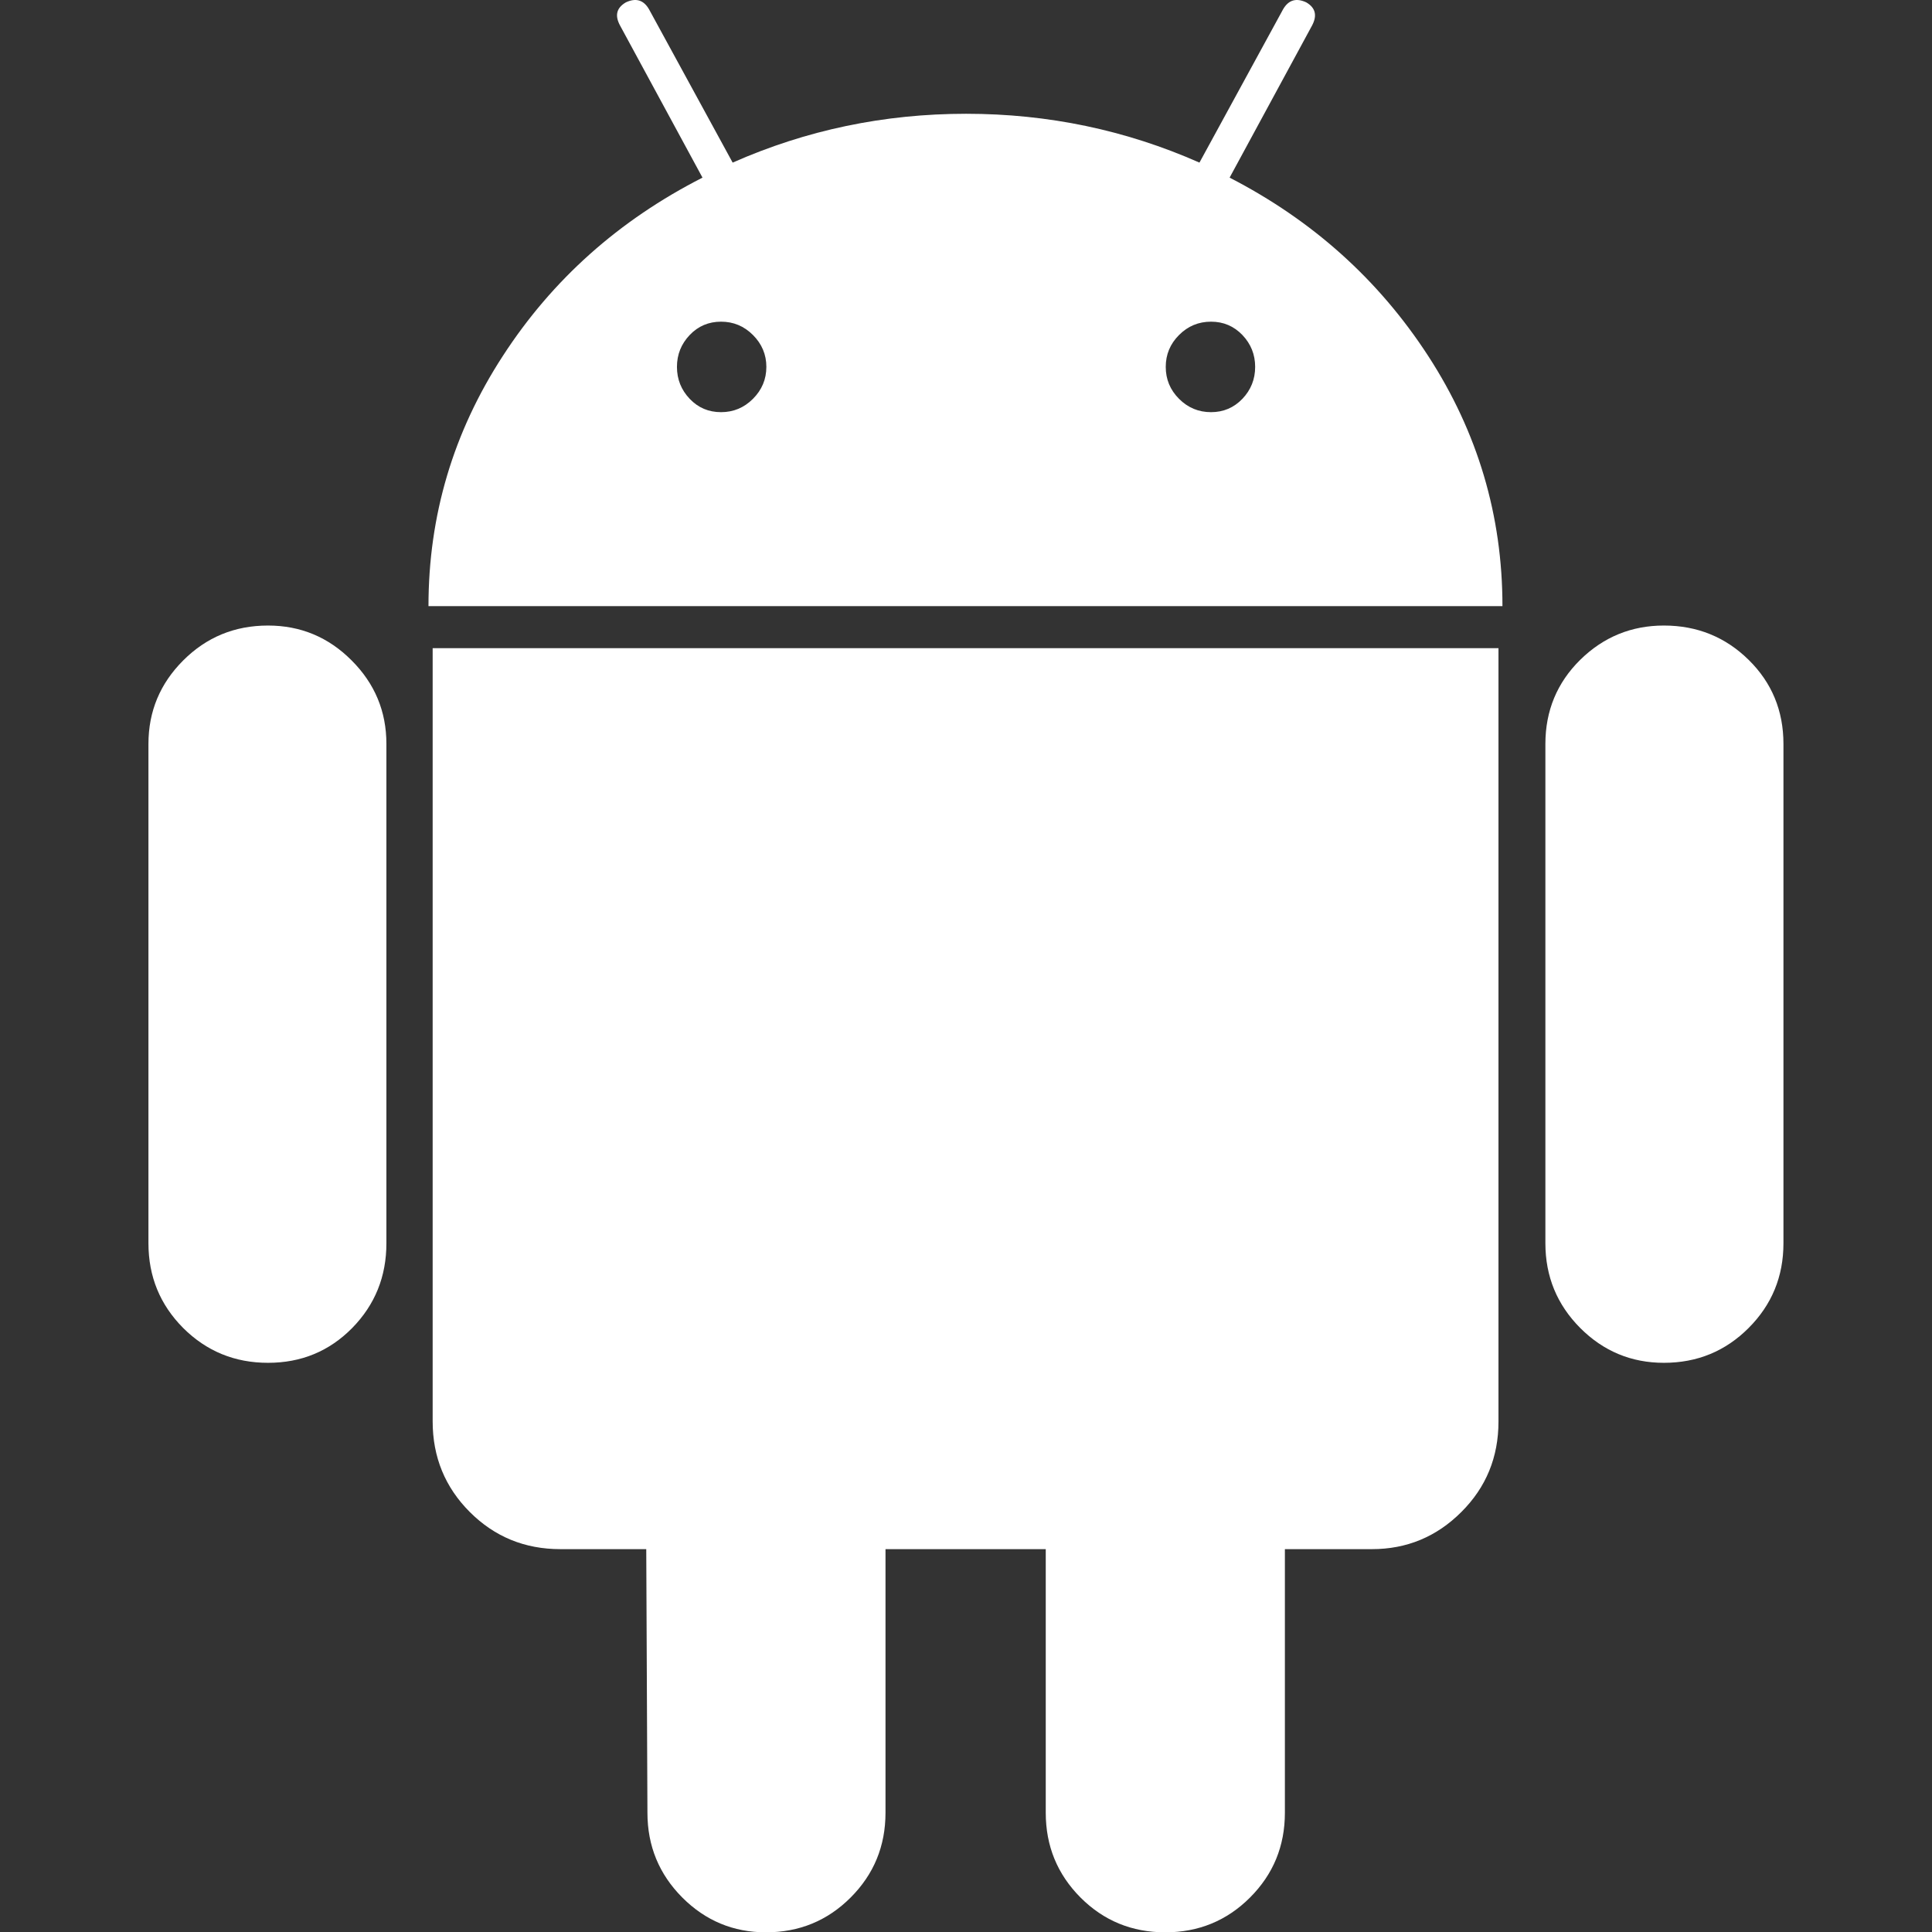
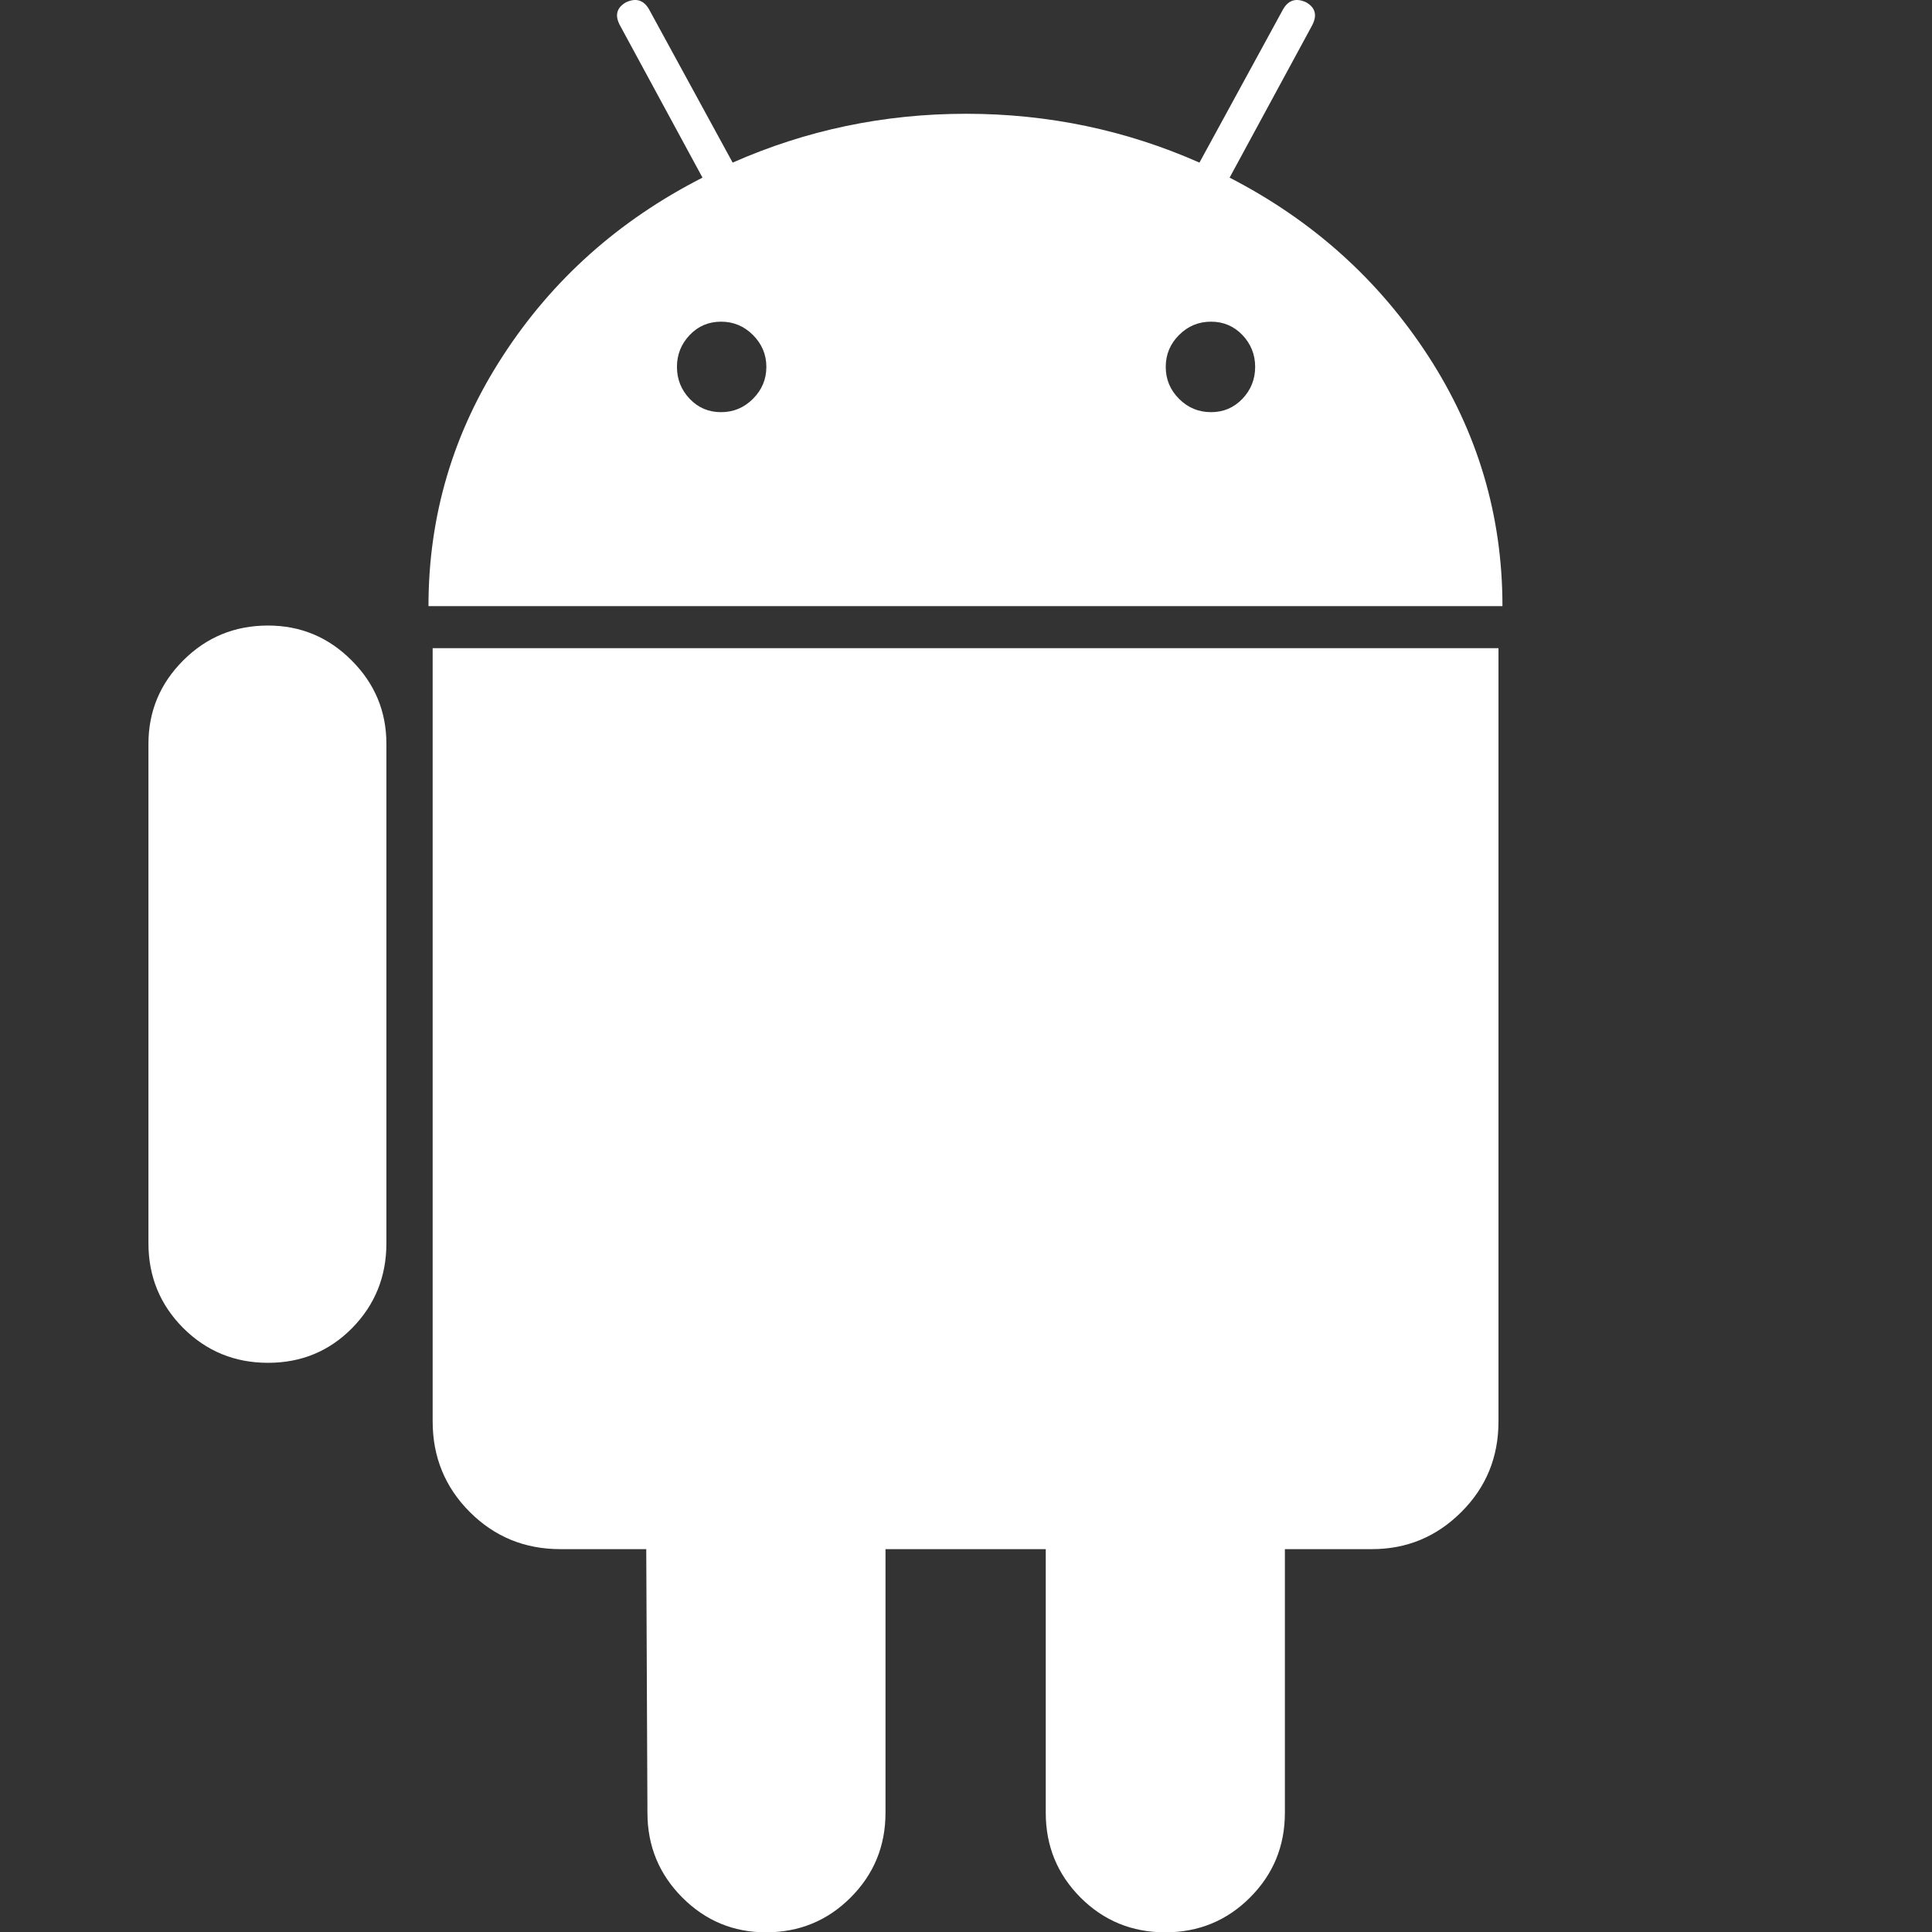
<svg xmlns="http://www.w3.org/2000/svg" width="18" height="18" viewBox="0 0 18 18" fill="none">
  <rect x="0" y="0" width="18" height="18" fill="#333333" stroke="none" />
  <g clip-path="url(#clip0_6364_2380)">
    <path d="M2.497 5.828C2.187 5.828 1.924 5.936 1.707 6.153C1.491 6.369 1.383 6.628 1.383 6.931V11.583C1.383 11.893 1.491 12.156 1.707 12.373C1.924 12.589 2.187 12.697 2.497 12.697C2.807 12.697 3.068 12.589 3.281 12.373C3.494 12.156 3.6 11.893 3.6 11.583V6.931C3.6 6.628 3.492 6.369 3.276 6.153C3.06 5.936 2.8 5.828 2.497 5.828Z" fill="white" />
    <path d="M11.456 1.655L12.224 0.238C12.274 0.144 12.256 0.072 12.17 0.022C12.076 -0.022 12.004 0 11.954 0.087L11.175 1.515C10.49 1.212 9.765 1.06 9.001 1.06C8.236 1.06 7.511 1.212 6.826 1.515L6.047 0.087C5.997 0 5.925 -0.022 5.831 0.022C5.744 0.073 5.726 0.144 5.777 0.238L6.545 1.655C5.766 2.052 5.146 2.605 4.685 3.316C4.223 4.026 3.992 4.803 3.992 5.647H13.998C13.998 4.803 13.767 4.026 13.306 3.316C12.844 2.605 12.227 2.052 11.456 1.655ZM7.015 3.716C6.932 3.799 6.833 3.84 6.718 3.84C6.602 3.84 6.505 3.799 6.426 3.716C6.347 3.633 6.307 3.534 6.307 3.418C6.307 3.303 6.347 3.204 6.426 3.121C6.505 3.038 6.603 2.997 6.718 2.997C6.833 2.997 6.932 3.038 7.015 3.121C7.098 3.204 7.14 3.303 7.14 3.418C7.14 3.534 7.098 3.633 7.015 3.716ZM11.575 3.716C11.495 3.799 11.398 3.84 11.283 3.84C11.167 3.84 11.068 3.799 10.985 3.716C10.902 3.633 10.861 3.534 10.861 3.418C10.861 3.303 10.902 3.204 10.985 3.121C11.068 3.038 11.167 2.997 11.283 2.997C11.398 2.997 11.495 3.038 11.575 3.121C11.654 3.204 11.694 3.303 11.694 3.418C11.694 3.534 11.654 3.633 11.575 3.716Z" fill="white" />
    <path d="M4.031 13.243C4.031 13.575 4.147 13.857 4.377 14.087C4.608 14.318 4.889 14.433 5.221 14.433H6.021L6.032 16.889C6.032 17.199 6.141 17.462 6.357 17.679C6.573 17.895 6.833 18.003 7.136 18.003C7.446 18.003 7.709 17.895 7.925 17.679C8.142 17.462 8.25 17.199 8.25 16.889V14.433H9.743V16.889C9.743 17.199 9.851 17.462 10.067 17.679C10.283 17.895 10.546 18.003 10.857 18.003C11.166 18.003 11.43 17.895 11.646 17.679C11.863 17.462 11.971 17.199 11.971 16.889V14.433H12.782C13.106 14.433 13.384 14.318 13.615 14.087C13.846 13.857 13.961 13.576 13.961 13.244V6.039H4.031V13.243Z" fill="white" />
-     <path d="M15.502 5.828C15.199 5.828 14.939 5.935 14.723 6.147C14.507 6.36 14.398 6.622 14.398 6.931V11.583C14.398 11.893 14.507 12.156 14.723 12.373C14.939 12.589 15.199 12.697 15.502 12.697C15.812 12.697 16.075 12.589 16.291 12.373C16.508 12.156 16.616 11.893 16.616 11.583V6.931C16.616 6.622 16.508 6.36 16.291 6.147C16.075 5.935 15.812 5.828 15.502 5.828Z" fill="white" />
  </g>
  <defs>
    <clipPath id="clip0_6364_2380">
      <rect width="18" height="18" fill="white" />
    </clipPath>
  </defs>
</svg>